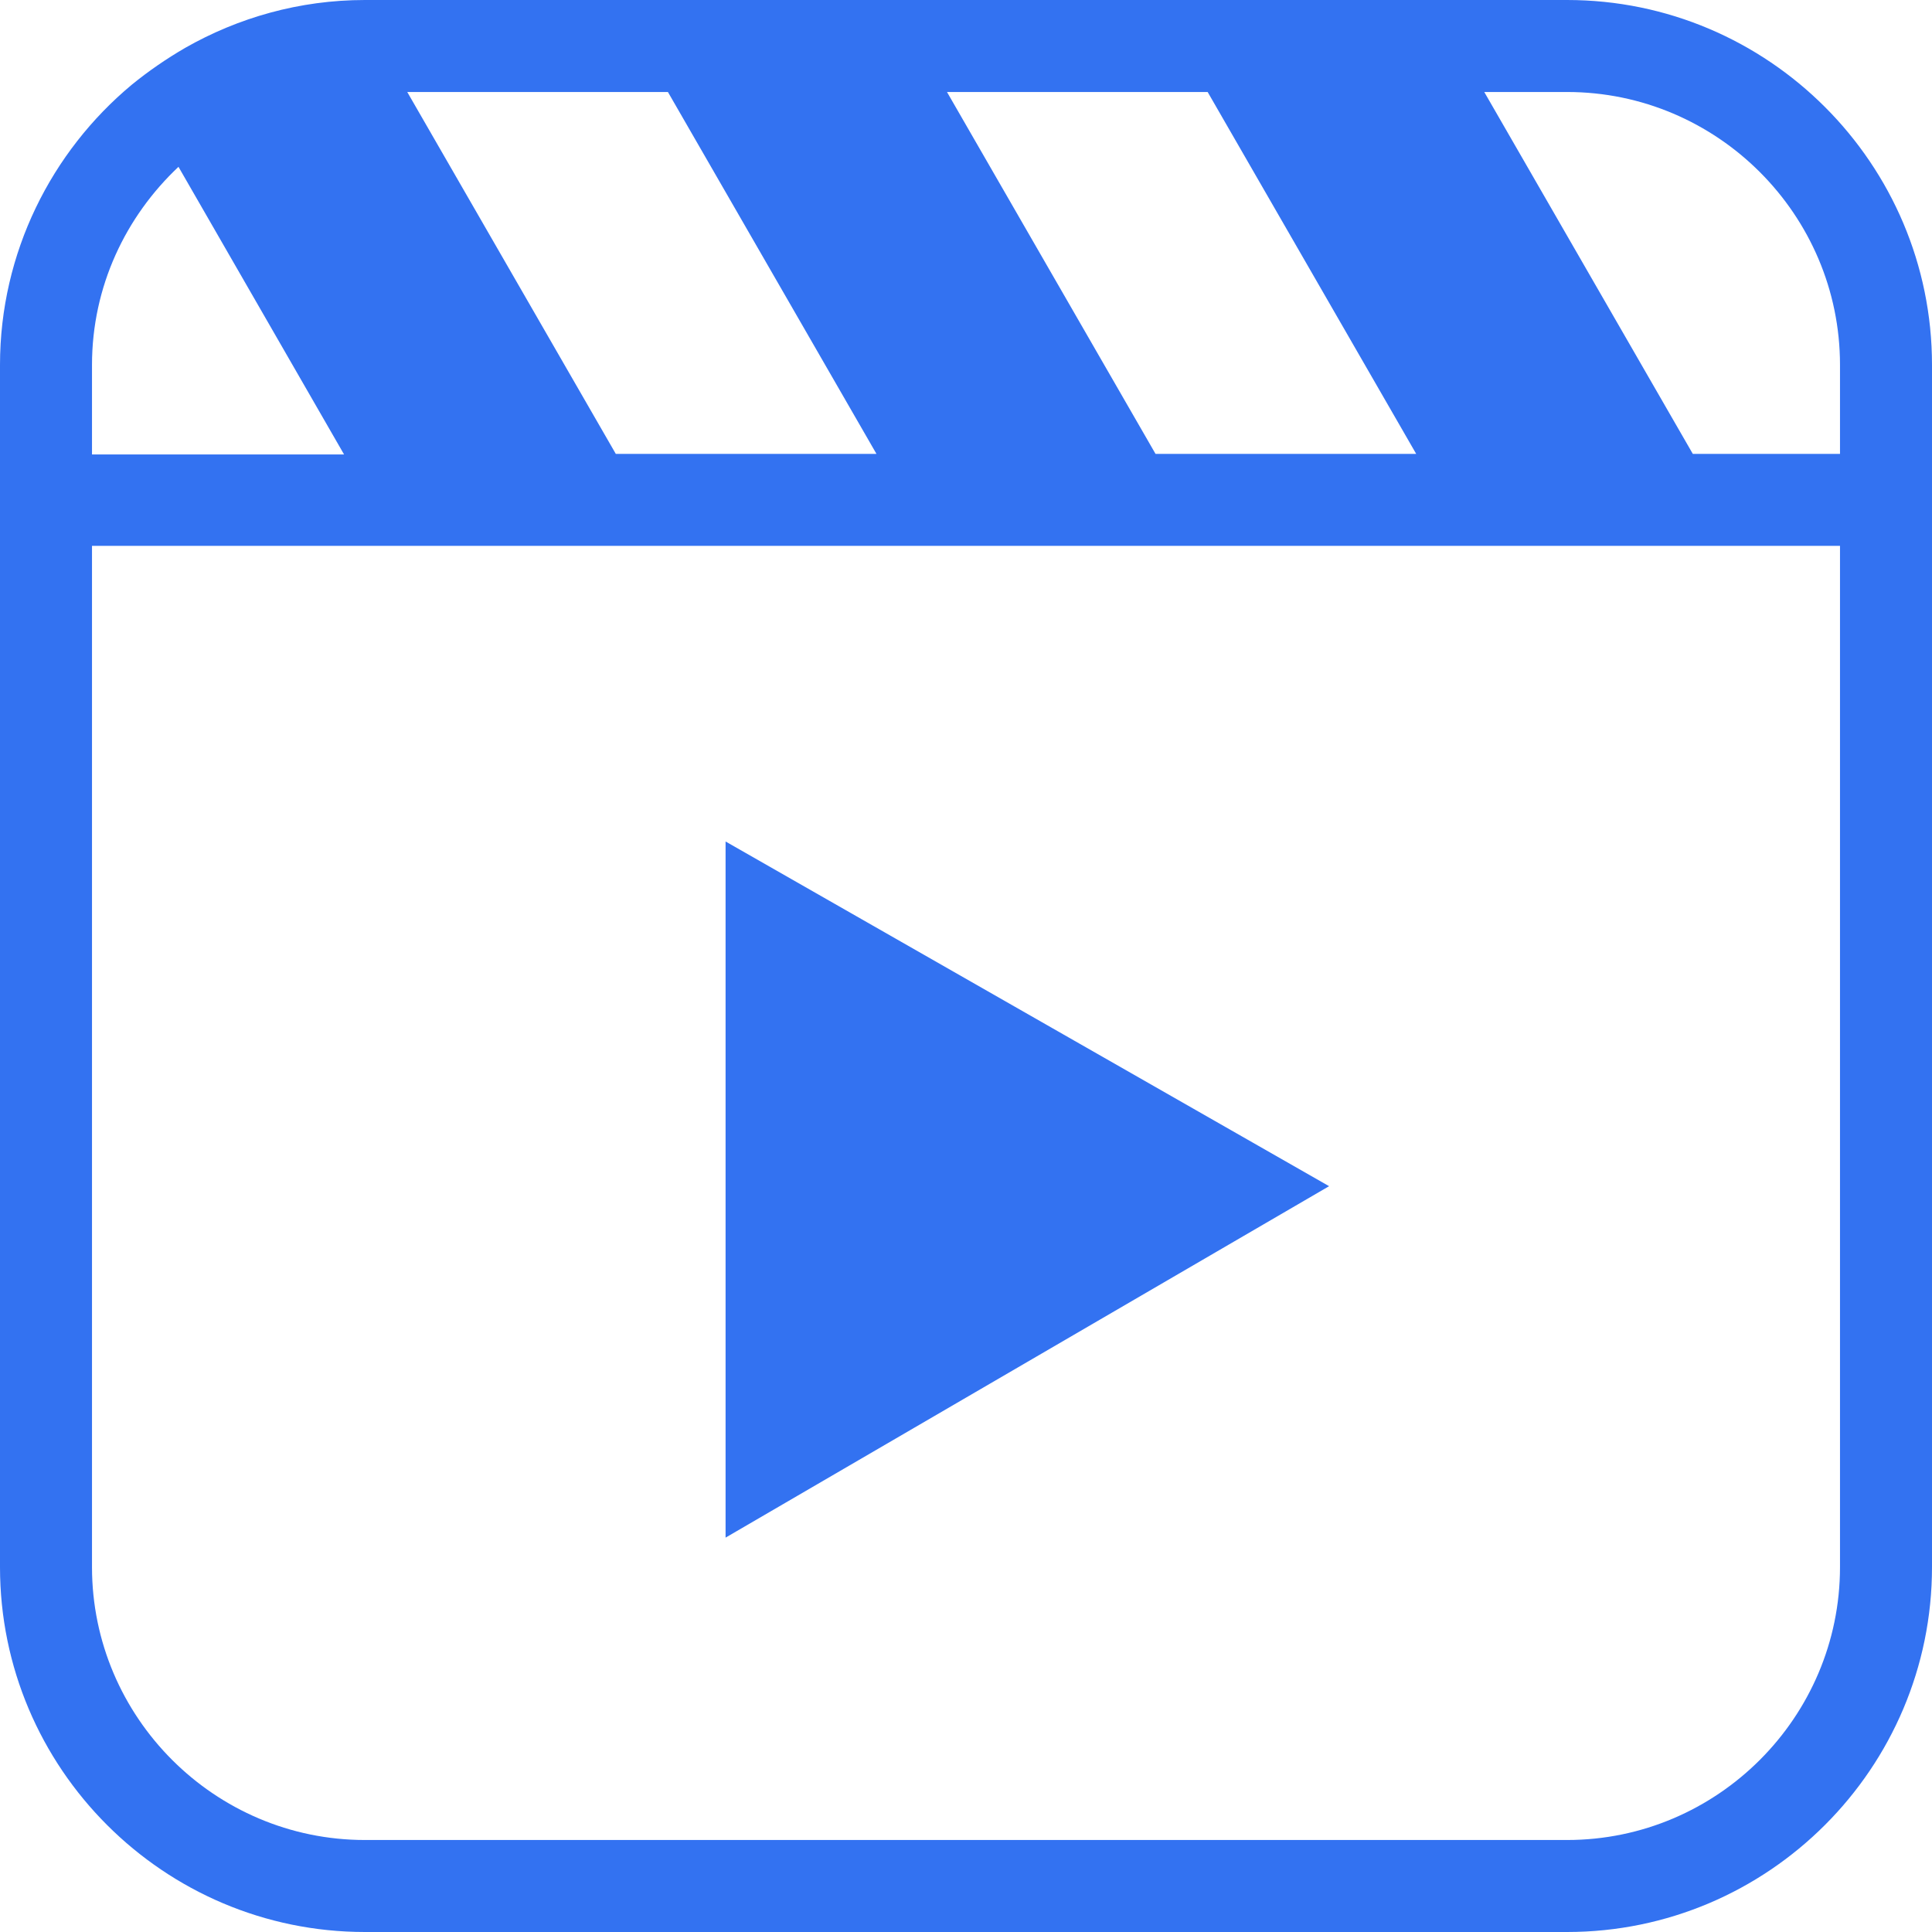
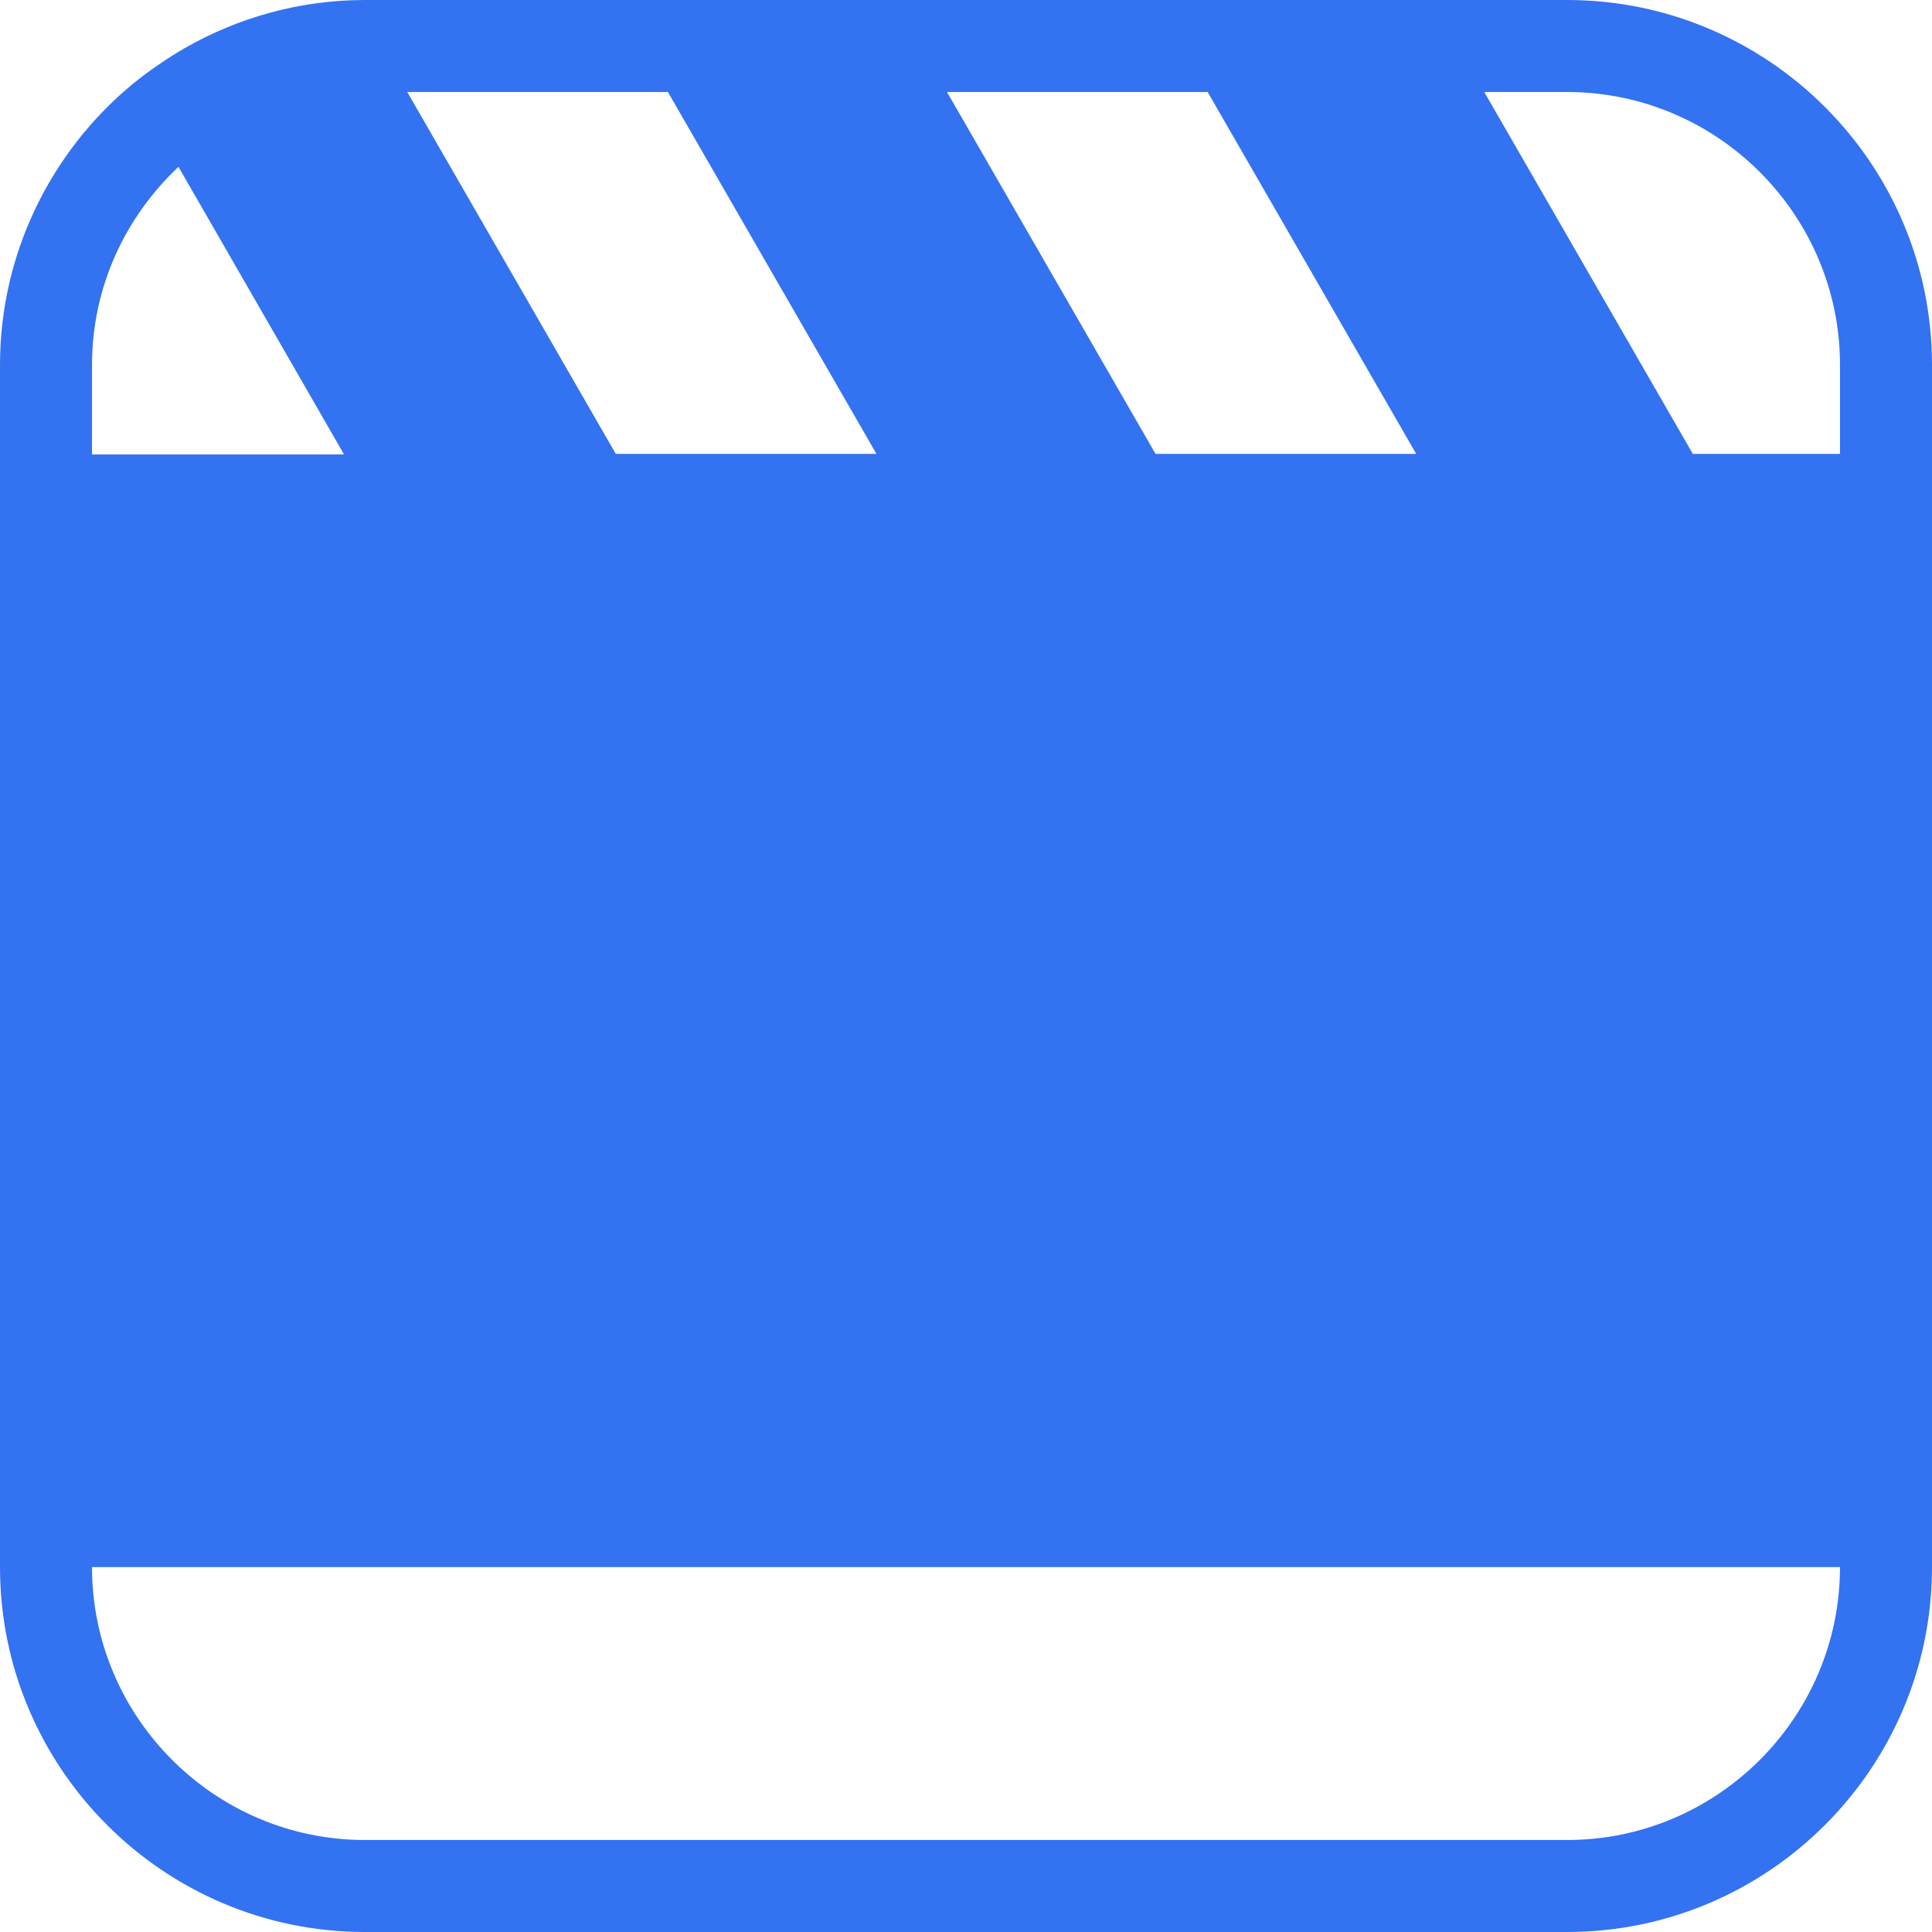
<svg xmlns="http://www.w3.org/2000/svg" viewBox="0 0 31.5 31.5">
  <style type="text/css">.st0{fill:#3372F1;}</style>
  <g>
-     <path class="st0" d="M25.55,0H5.95C4.88,0,3.88,0.29,3.02,0.78c-0.31,0.18-0.6,0.38-0.87,0.6C0.84,2.47,0,4.12,0,5.95v19.6 c0,3.28,2.67,5.95,5.95,5.95h19.6c3.28,0,5.95-2.67,5.95-5.95V5.95C31.5,2.67,28.83,0,25.55,0z M19.69,1.5l3.4,5.9h-4.25l-3.4-5.9 H19.69z M10.89,1.5l3.4,5.9h-4.25l-3.4-5.9H10.89z M1.5,5.95c0-1.28,0.55-2.42,1.41-3.23l2.7,4.69H1.5V5.95z M30,25.55 C30,28,28,30,25.55,30H5.95C3.5,30,1.5,28,1.5,25.55V8.9H30V25.55z M30,7.4h-2.4l-3.4-5.9h1.35C28,1.5,30,3.5,30,5.95V7.4z" />
-     <polygon class="st0" points="11.83,13.72 11.83,25.07 21.67,19.34  " />
+     <path class="st0" d="M25.55,0H5.95C4.88,0,3.88,0.29,3.02,0.78c-0.31,0.18-0.6,0.38-0.87,0.6C0.84,2.47,0,4.12,0,5.95v19.6 c0,3.28,2.67,5.95,5.95,5.95h19.6c3.28,0,5.95-2.67,5.95-5.95V5.95C31.5,2.67,28.83,0,25.55,0z M19.69,1.5l3.4,5.9h-4.25l-3.4-5.9 H19.69z M10.89,1.5l3.4,5.9h-4.25l-3.4-5.9H10.89z M1.5,5.95c0-1.28,0.55-2.42,1.41-3.23l2.7,4.69H1.5V5.95z M30,25.55 C30,28,28,30,25.55,30H5.95C3.5,30,1.5,28,1.5,25.55H30V25.55z M30,7.4h-2.4l-3.4-5.9h1.35C28,1.5,30,3.5,30,5.95V7.4z" />
  </g>
</svg>